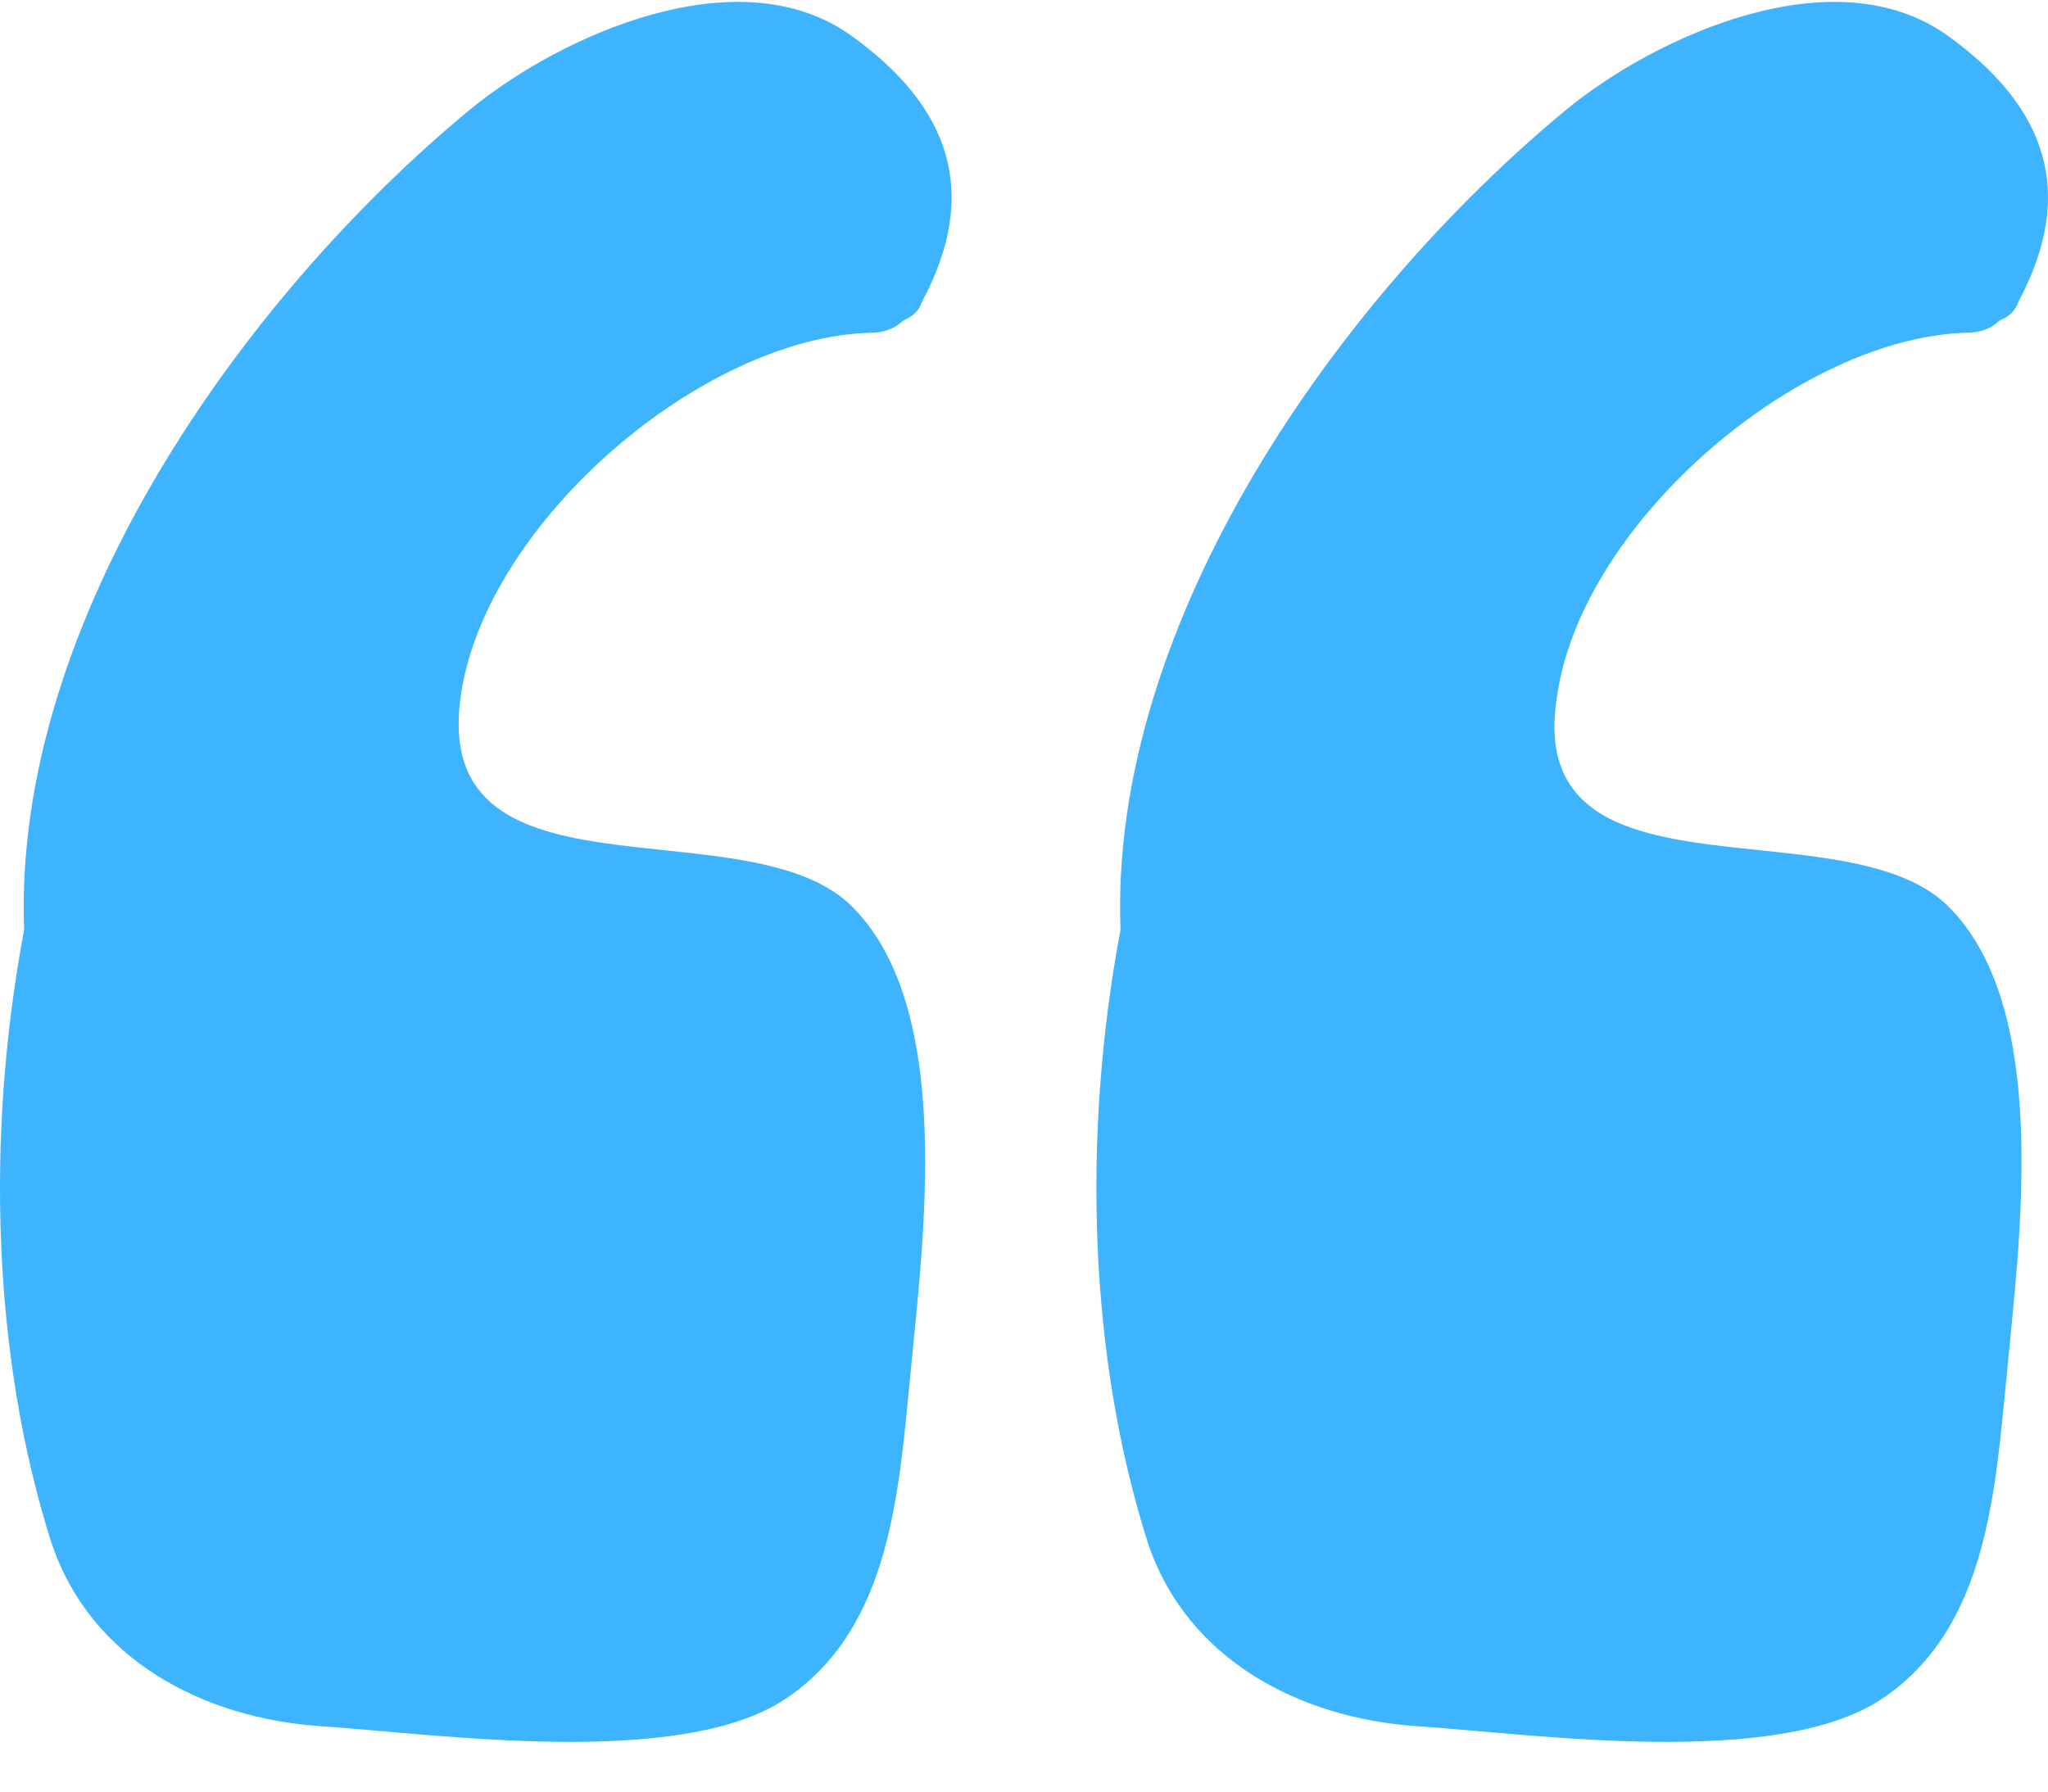
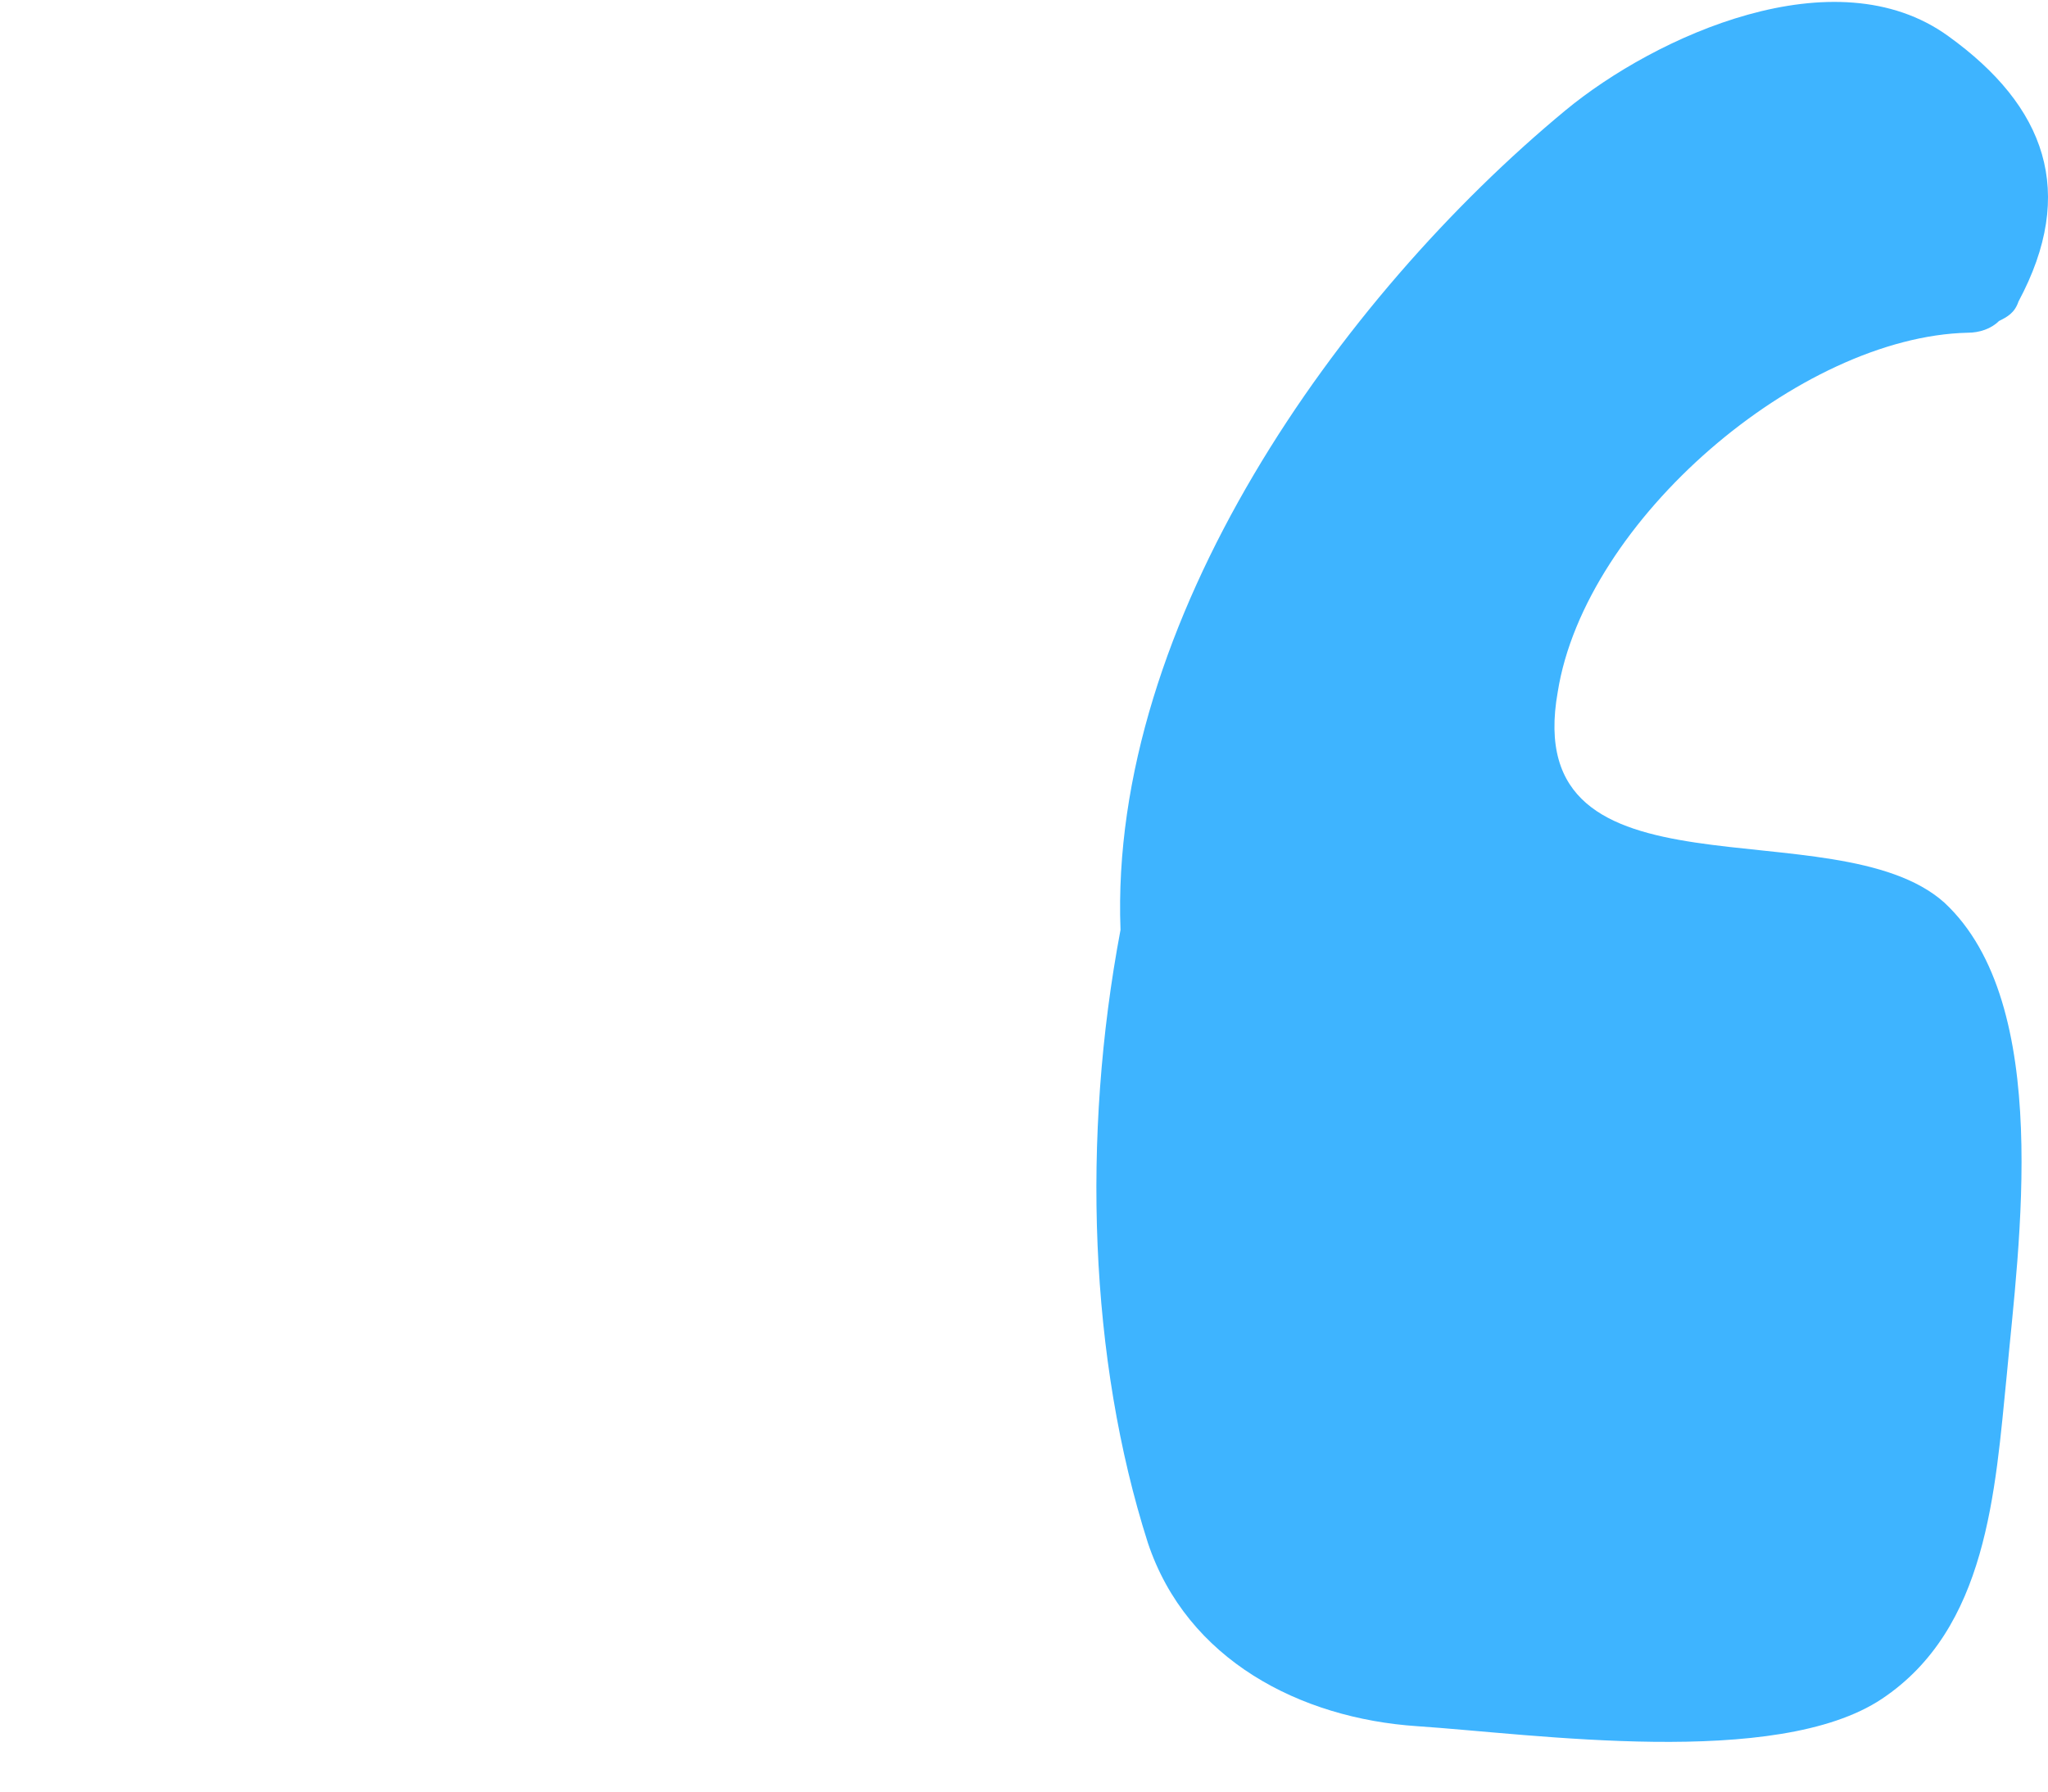
<svg xmlns="http://www.w3.org/2000/svg" width="32" height="28" viewBox="0 0 32 28" fill="none">
-   <path d="M7.209 10.812C7.636 8.128 10.992 5.261 13.615 5.2C13.798 5.2 13.981 5.139 14.103 5.017C14.225 4.956 14.347 4.895 14.408 4.712C15.323 3.004 14.835 1.662 13.31 0.564C11.541 -0.718 8.734 0.564 7.331 1.723C3.793 4.651 0.194 9.714 0.377 14.533C-0.233 17.767 -0.111 21.244 0.804 24.111C1.414 25.941 3.183 26.856 5.013 26.978C6.843 27.1 10.626 27.649 12.273 26.551C13.92 25.453 14.042 23.318 14.225 21.488C14.408 19.475 14.957 15.692 13.249 14.106C11.541 12.581 6.66 14.228 7.209 10.812Z" fill="#3EB4FF" />
  <path d="M24.34 10.812C24.767 8.128 28.123 5.261 30.746 5.2C30.929 5.2 31.112 5.139 31.234 5.017C31.356 4.956 31.478 4.895 31.539 4.712C32.454 3.004 31.966 1.662 30.441 0.564C28.672 -0.718 25.866 0.564 24.462 1.723C20.924 4.651 17.325 9.714 17.508 14.533C16.898 17.767 17.02 21.244 17.935 24.111C18.545 25.941 20.314 26.856 22.144 26.978C23.974 27.1 27.757 27.649 29.404 26.551C31.051 25.453 31.173 23.318 31.356 21.488C31.539 19.475 32.088 15.692 30.38 14.106C28.672 12.581 23.73 14.228 24.34 10.812Z" fill="#3EB4FF" />
</svg>